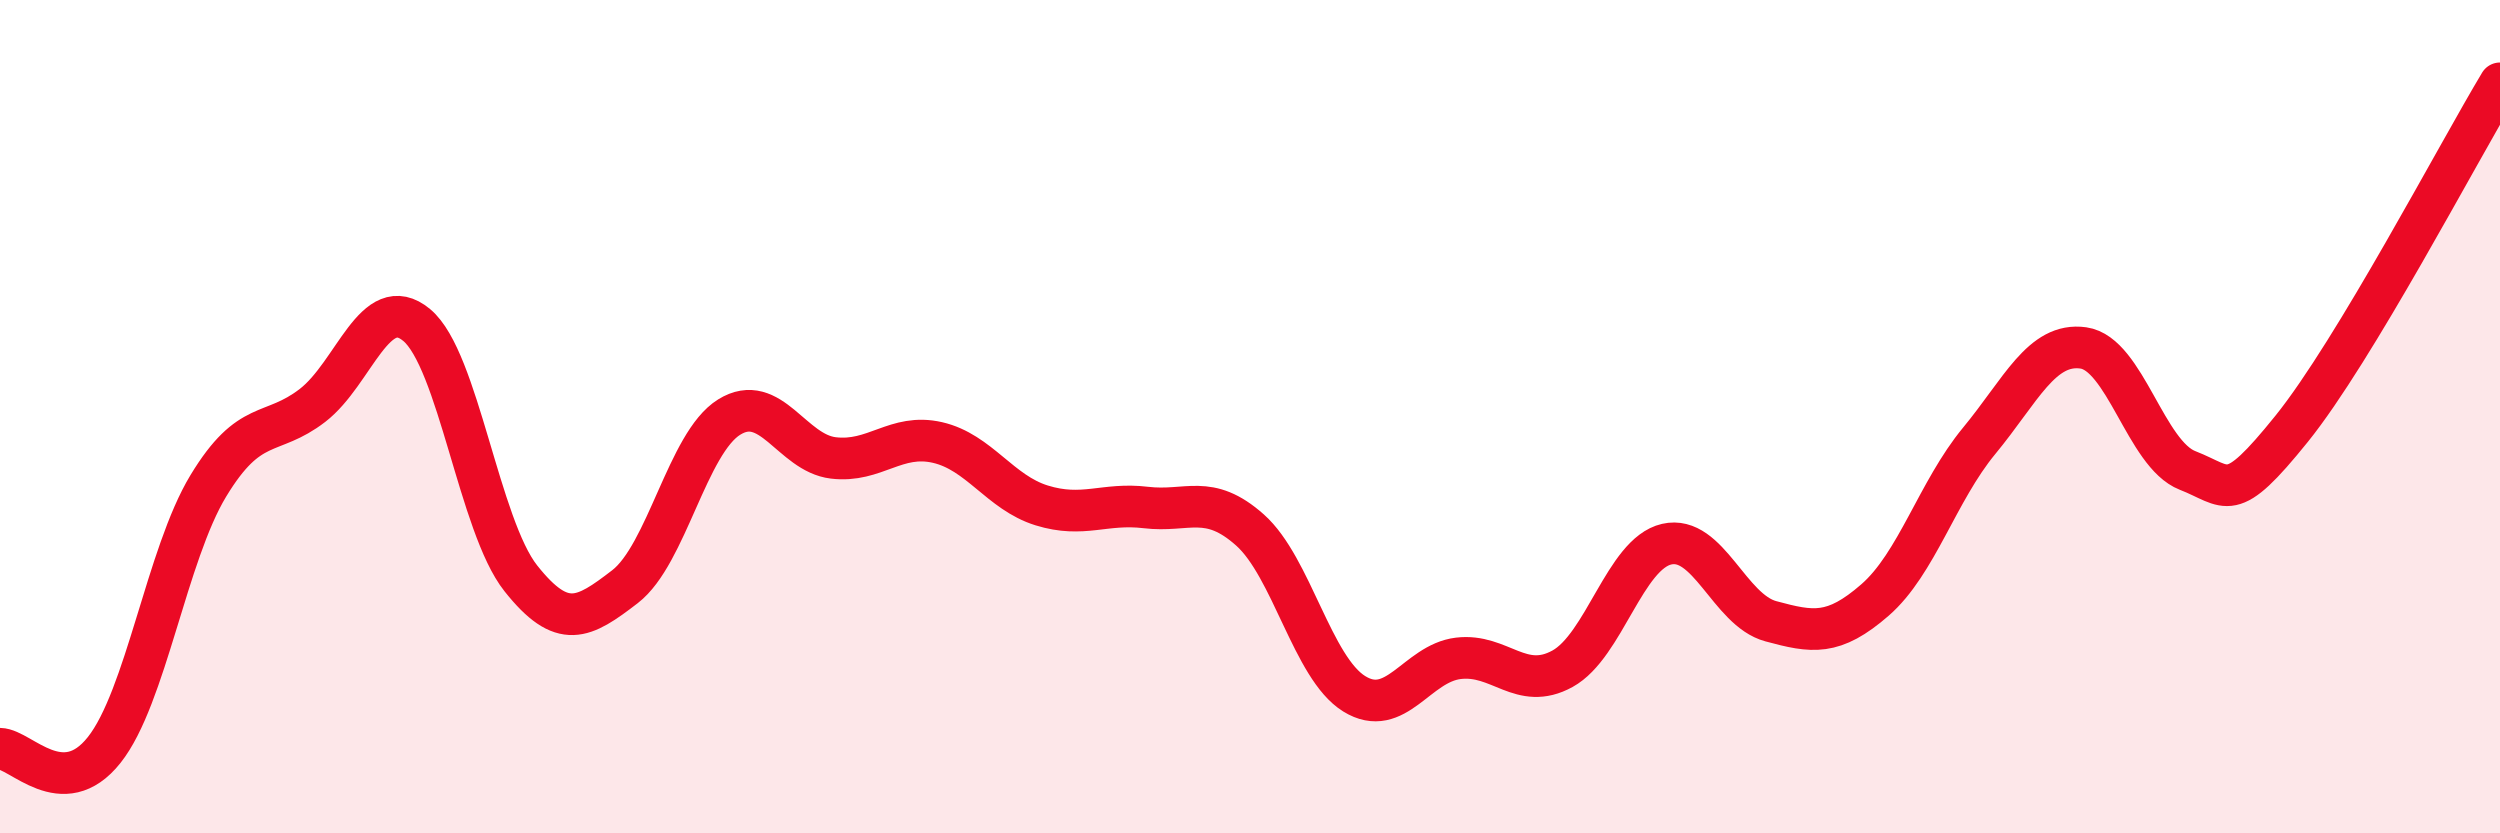
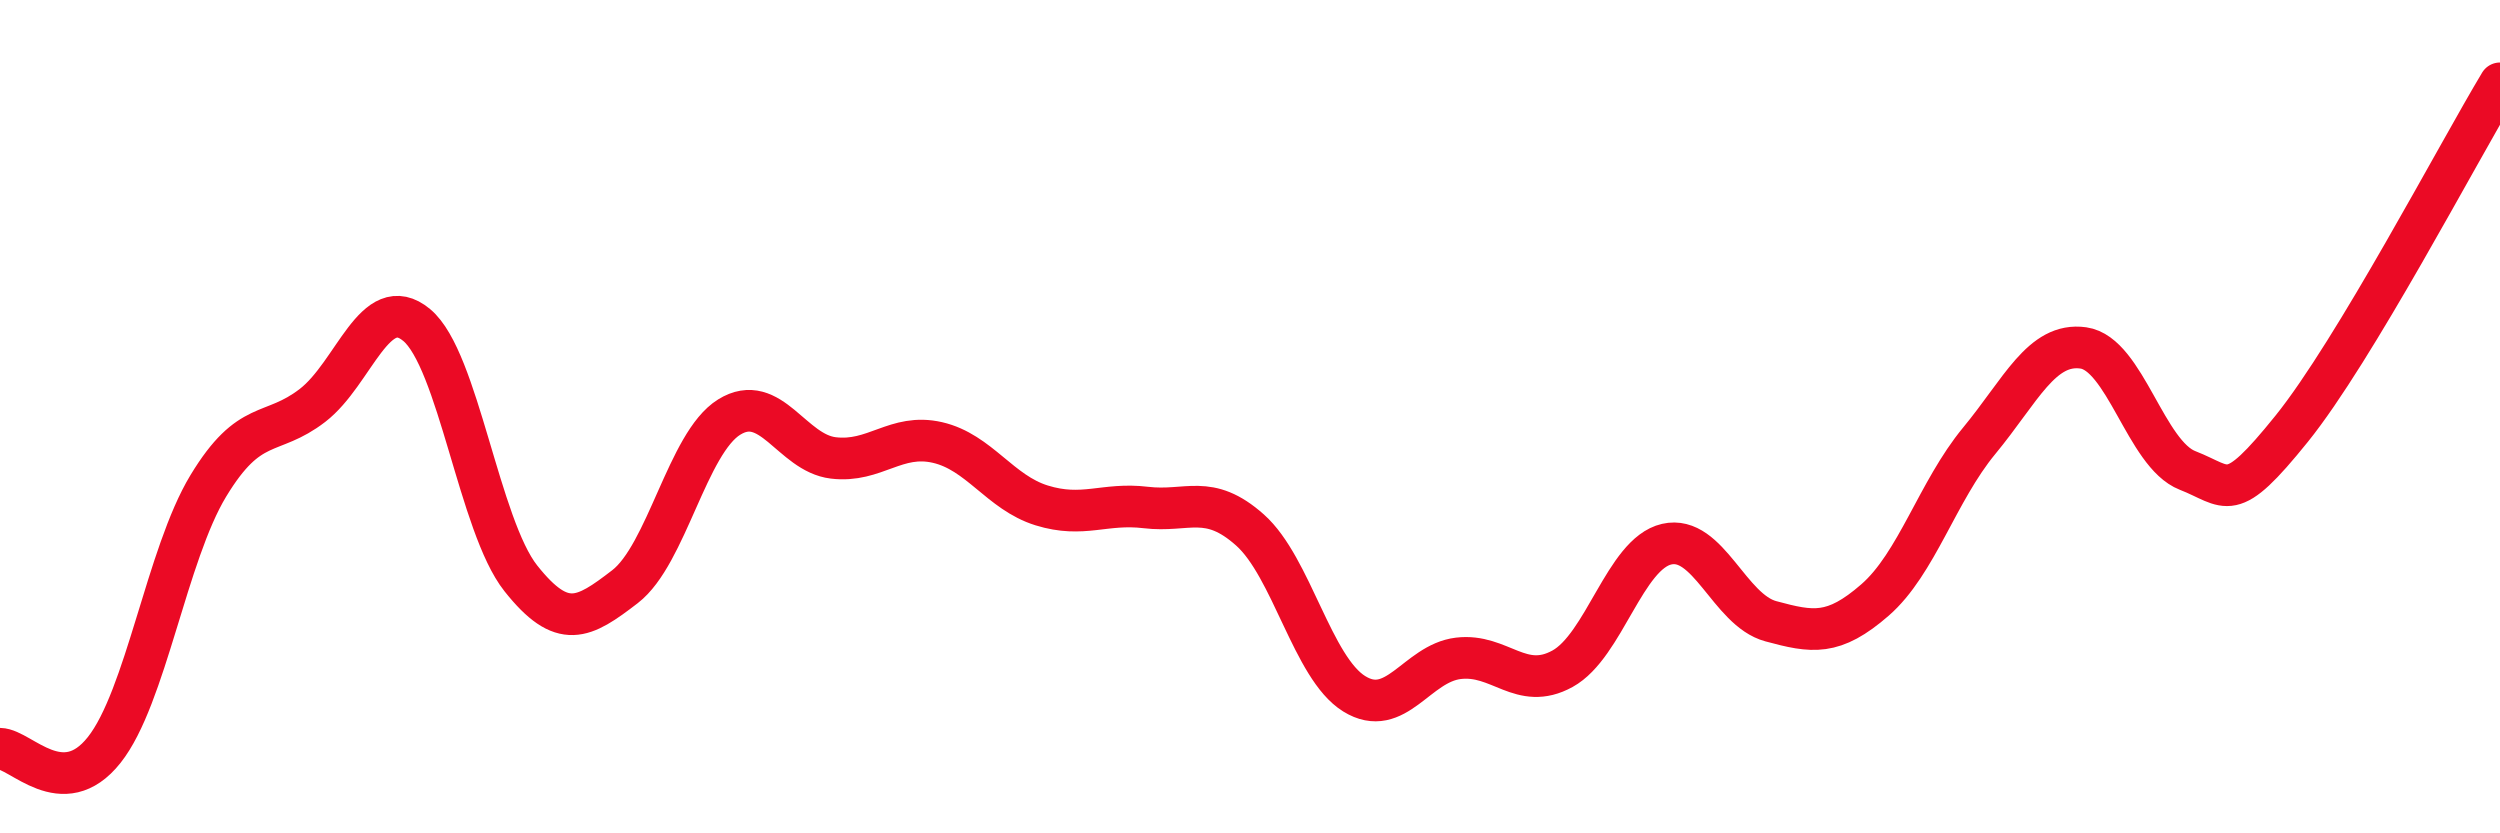
<svg xmlns="http://www.w3.org/2000/svg" width="60" height="20" viewBox="0 0 60 20">
-   <path d="M 0,17.97 C 0.5,17.98 1.5,19.26 2.5,18 C 3.5,16.74 4,13.31 5,11.66 C 6,10.01 6.5,10.5 7.5,9.73 C 8.5,8.96 9,6.97 10,7.8 C 11,8.63 11.5,12.62 12.5,13.88 C 13.5,15.14 14,14.85 15,14.08 C 16,13.31 16.5,10.63 17.5,10.01 C 18.5,9.39 19,10.87 20,10.99 C 21,11.11 21.5,10.39 22.5,10.62 C 23.5,10.85 24,11.82 25,12.13 C 26,12.44 26.5,12.06 27.5,12.18 C 28.5,12.3 29,11.83 30,12.72 C 31,13.61 31.5,16.03 32.5,16.65 C 33.5,17.27 34,15.92 35,15.8 C 36,15.68 36.5,16.6 37.5,16.05 C 38.5,15.5 39,13.29 40,13.06 C 41,12.83 41.5,14.64 42.5,14.91 C 43.5,15.18 44,15.27 45,14.4 C 46,13.53 46.5,11.79 47.5,10.58 C 48.5,9.37 49,8.21 50,8.35 C 51,8.49 51.5,10.9 52.5,11.29 C 53.5,11.68 53.5,12.15 55,10.29 C 56.5,8.43 59,3.66 60,2L60 20L0 20Z" fill="#EB0A25" opacity="0.1" stroke-linecap="round" stroke-linejoin="round" />
  <path d="M 0,17.97 C 0.5,17.98 1.5,19.26 2.5,18 C 3.5,16.74 4,13.31 5,11.66 C 6,10.01 6.5,10.5 7.5,9.73 C 8.5,8.96 9,6.97 10,7.8 C 11,8.63 11.5,12.62 12.5,13.88 C 13.5,15.14 14,14.85 15,14.08 C 16,13.31 16.5,10.63 17.5,10.01 C 18.5,9.39 19,10.87 20,10.99 C 21,11.11 21.5,10.39 22.5,10.62 C 23.5,10.85 24,11.82 25,12.13 C 26,12.44 26.5,12.06 27.5,12.18 C 28.5,12.3 29,11.83 30,12.72 C 31,13.61 31.5,16.03 32.5,16.65 C 33.5,17.27 34,15.92 35,15.8 C 36,15.68 36.5,16.6 37.5,16.05 C 38.5,15.5 39,13.29 40,13.06 C 41,12.83 41.5,14.64 42.5,14.91 C 43.5,15.18 44,15.27 45,14.4 C 46,13.53 46.5,11.79 47.5,10.58 C 48.5,9.37 49,8.21 50,8.35 C 51,8.49 51.5,10.9 52.5,11.29 C 53.5,11.68 53.5,12.15 55,10.29 C 56.5,8.43 59,3.66 60,2" stroke="#EB0A25" stroke-width="1" fill="none" stroke-linecap="round" stroke-linejoin="round" />
</svg>